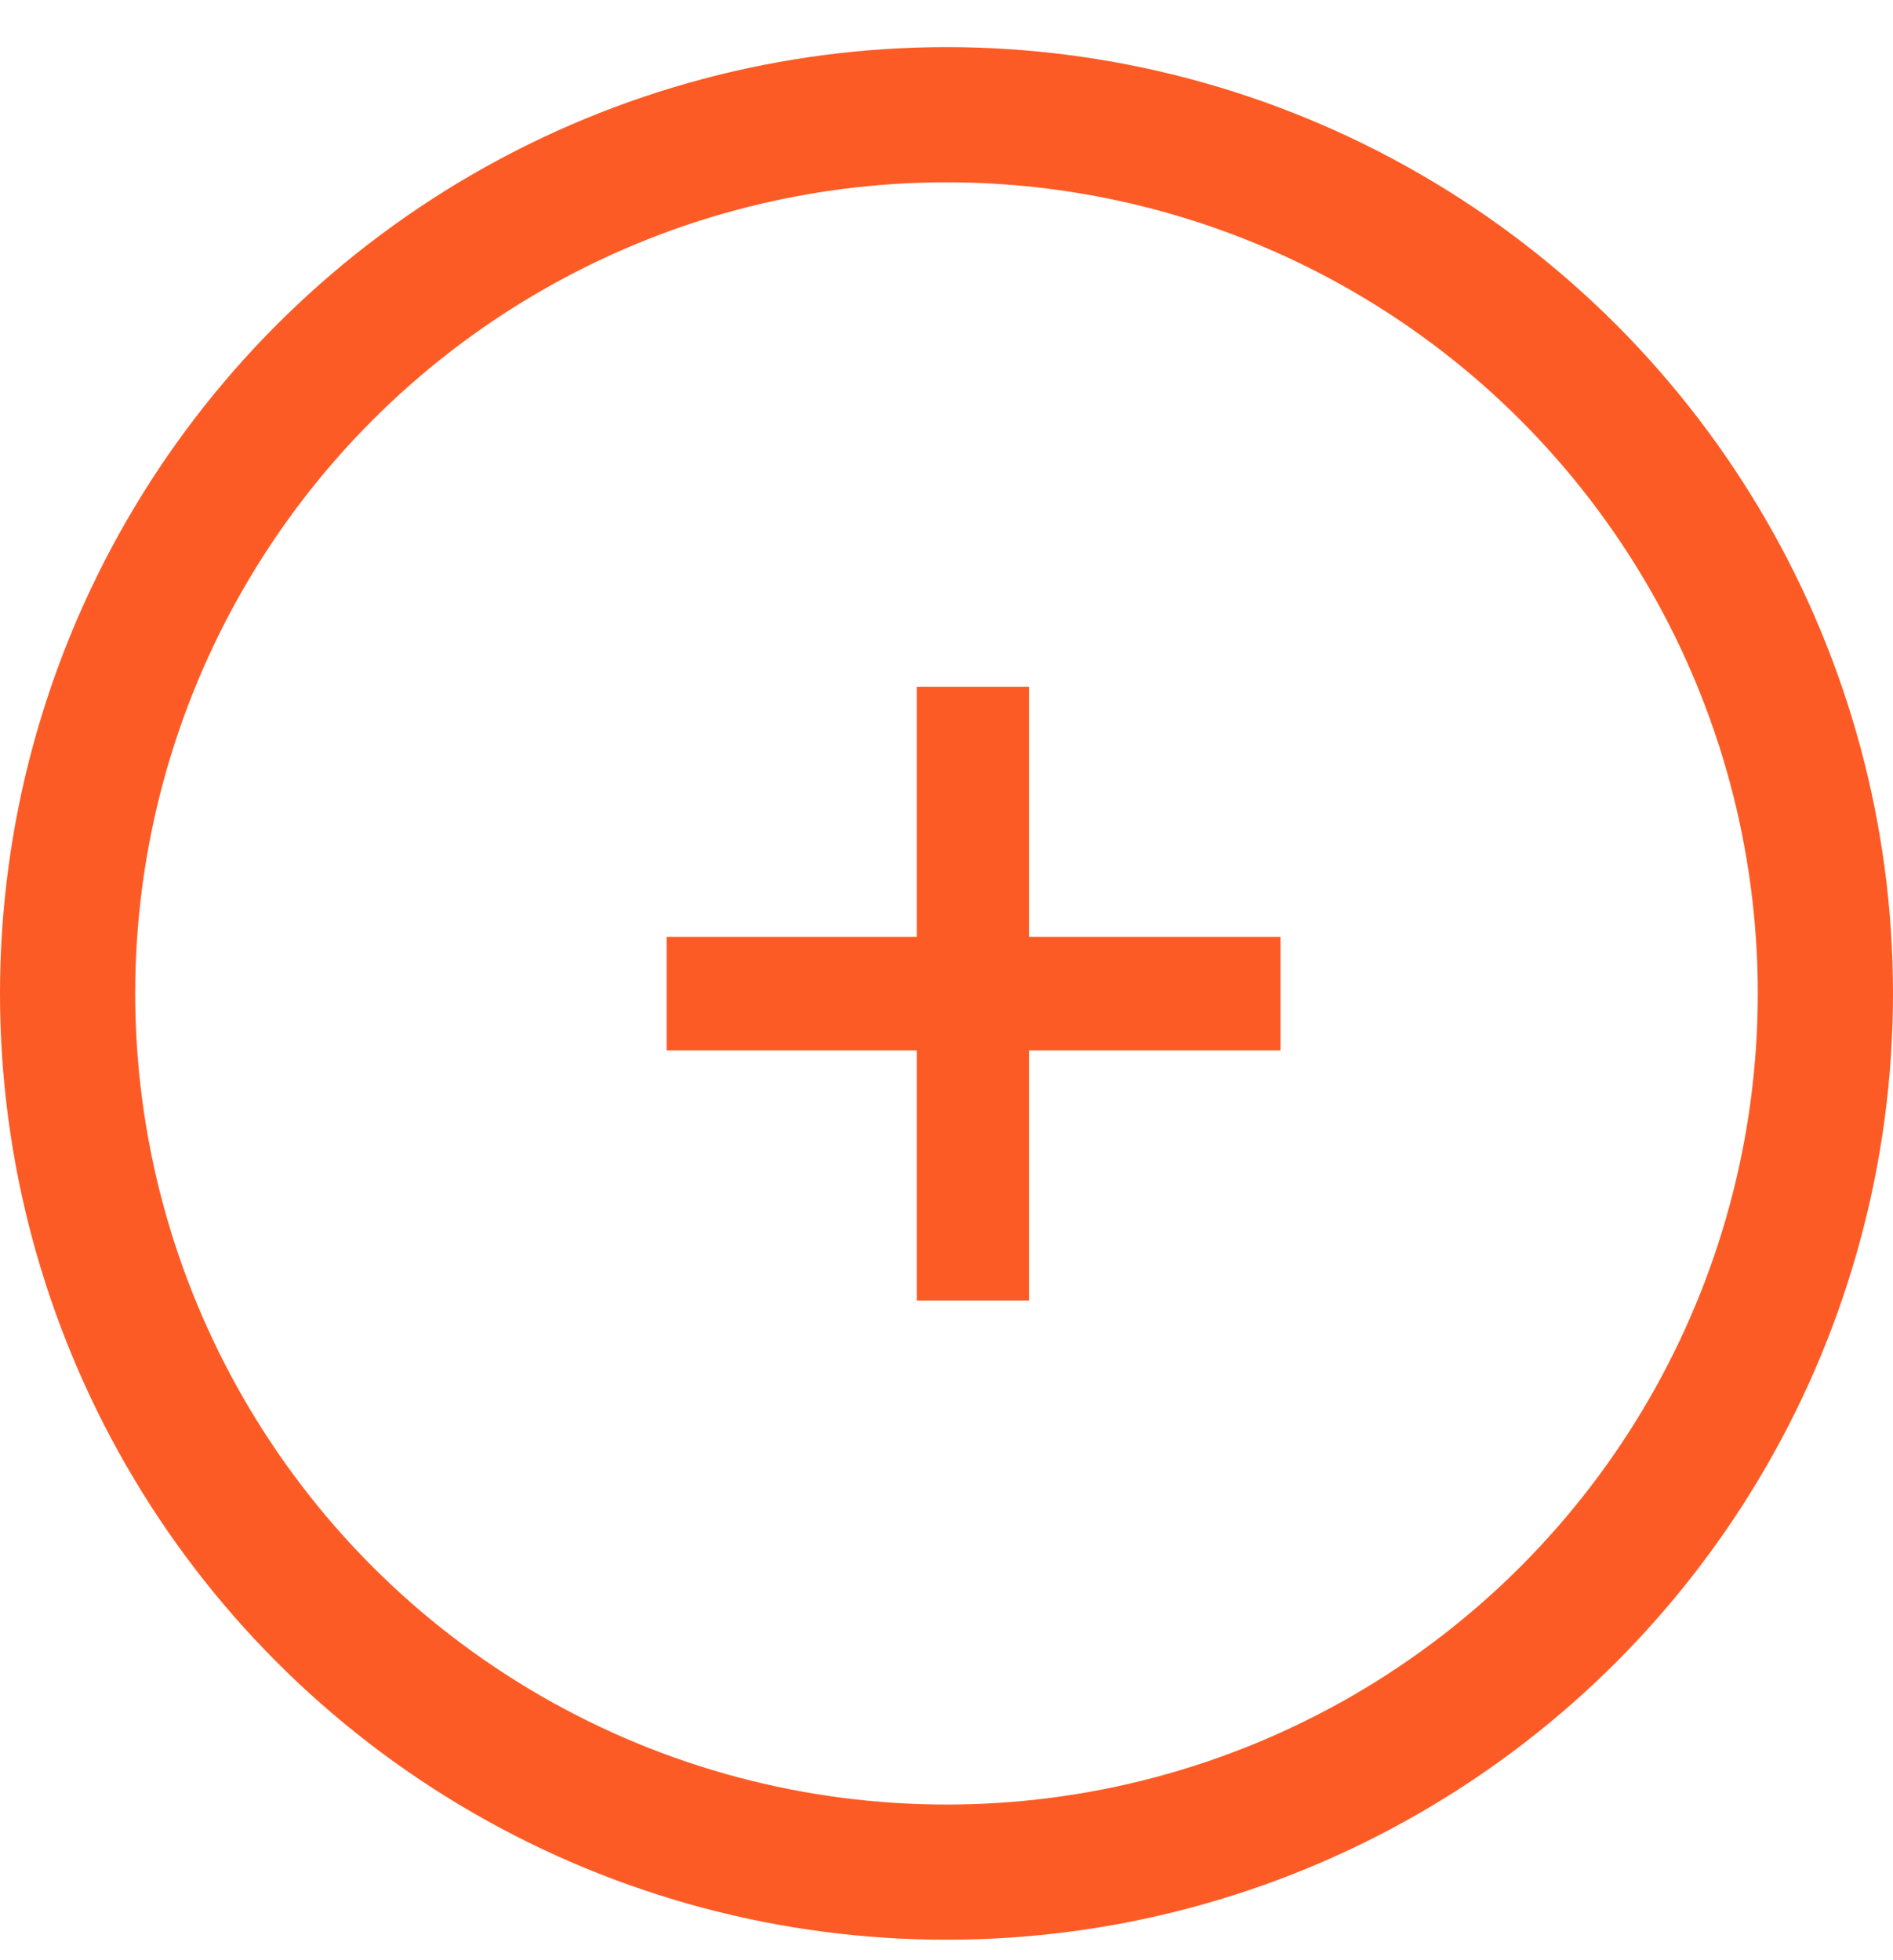
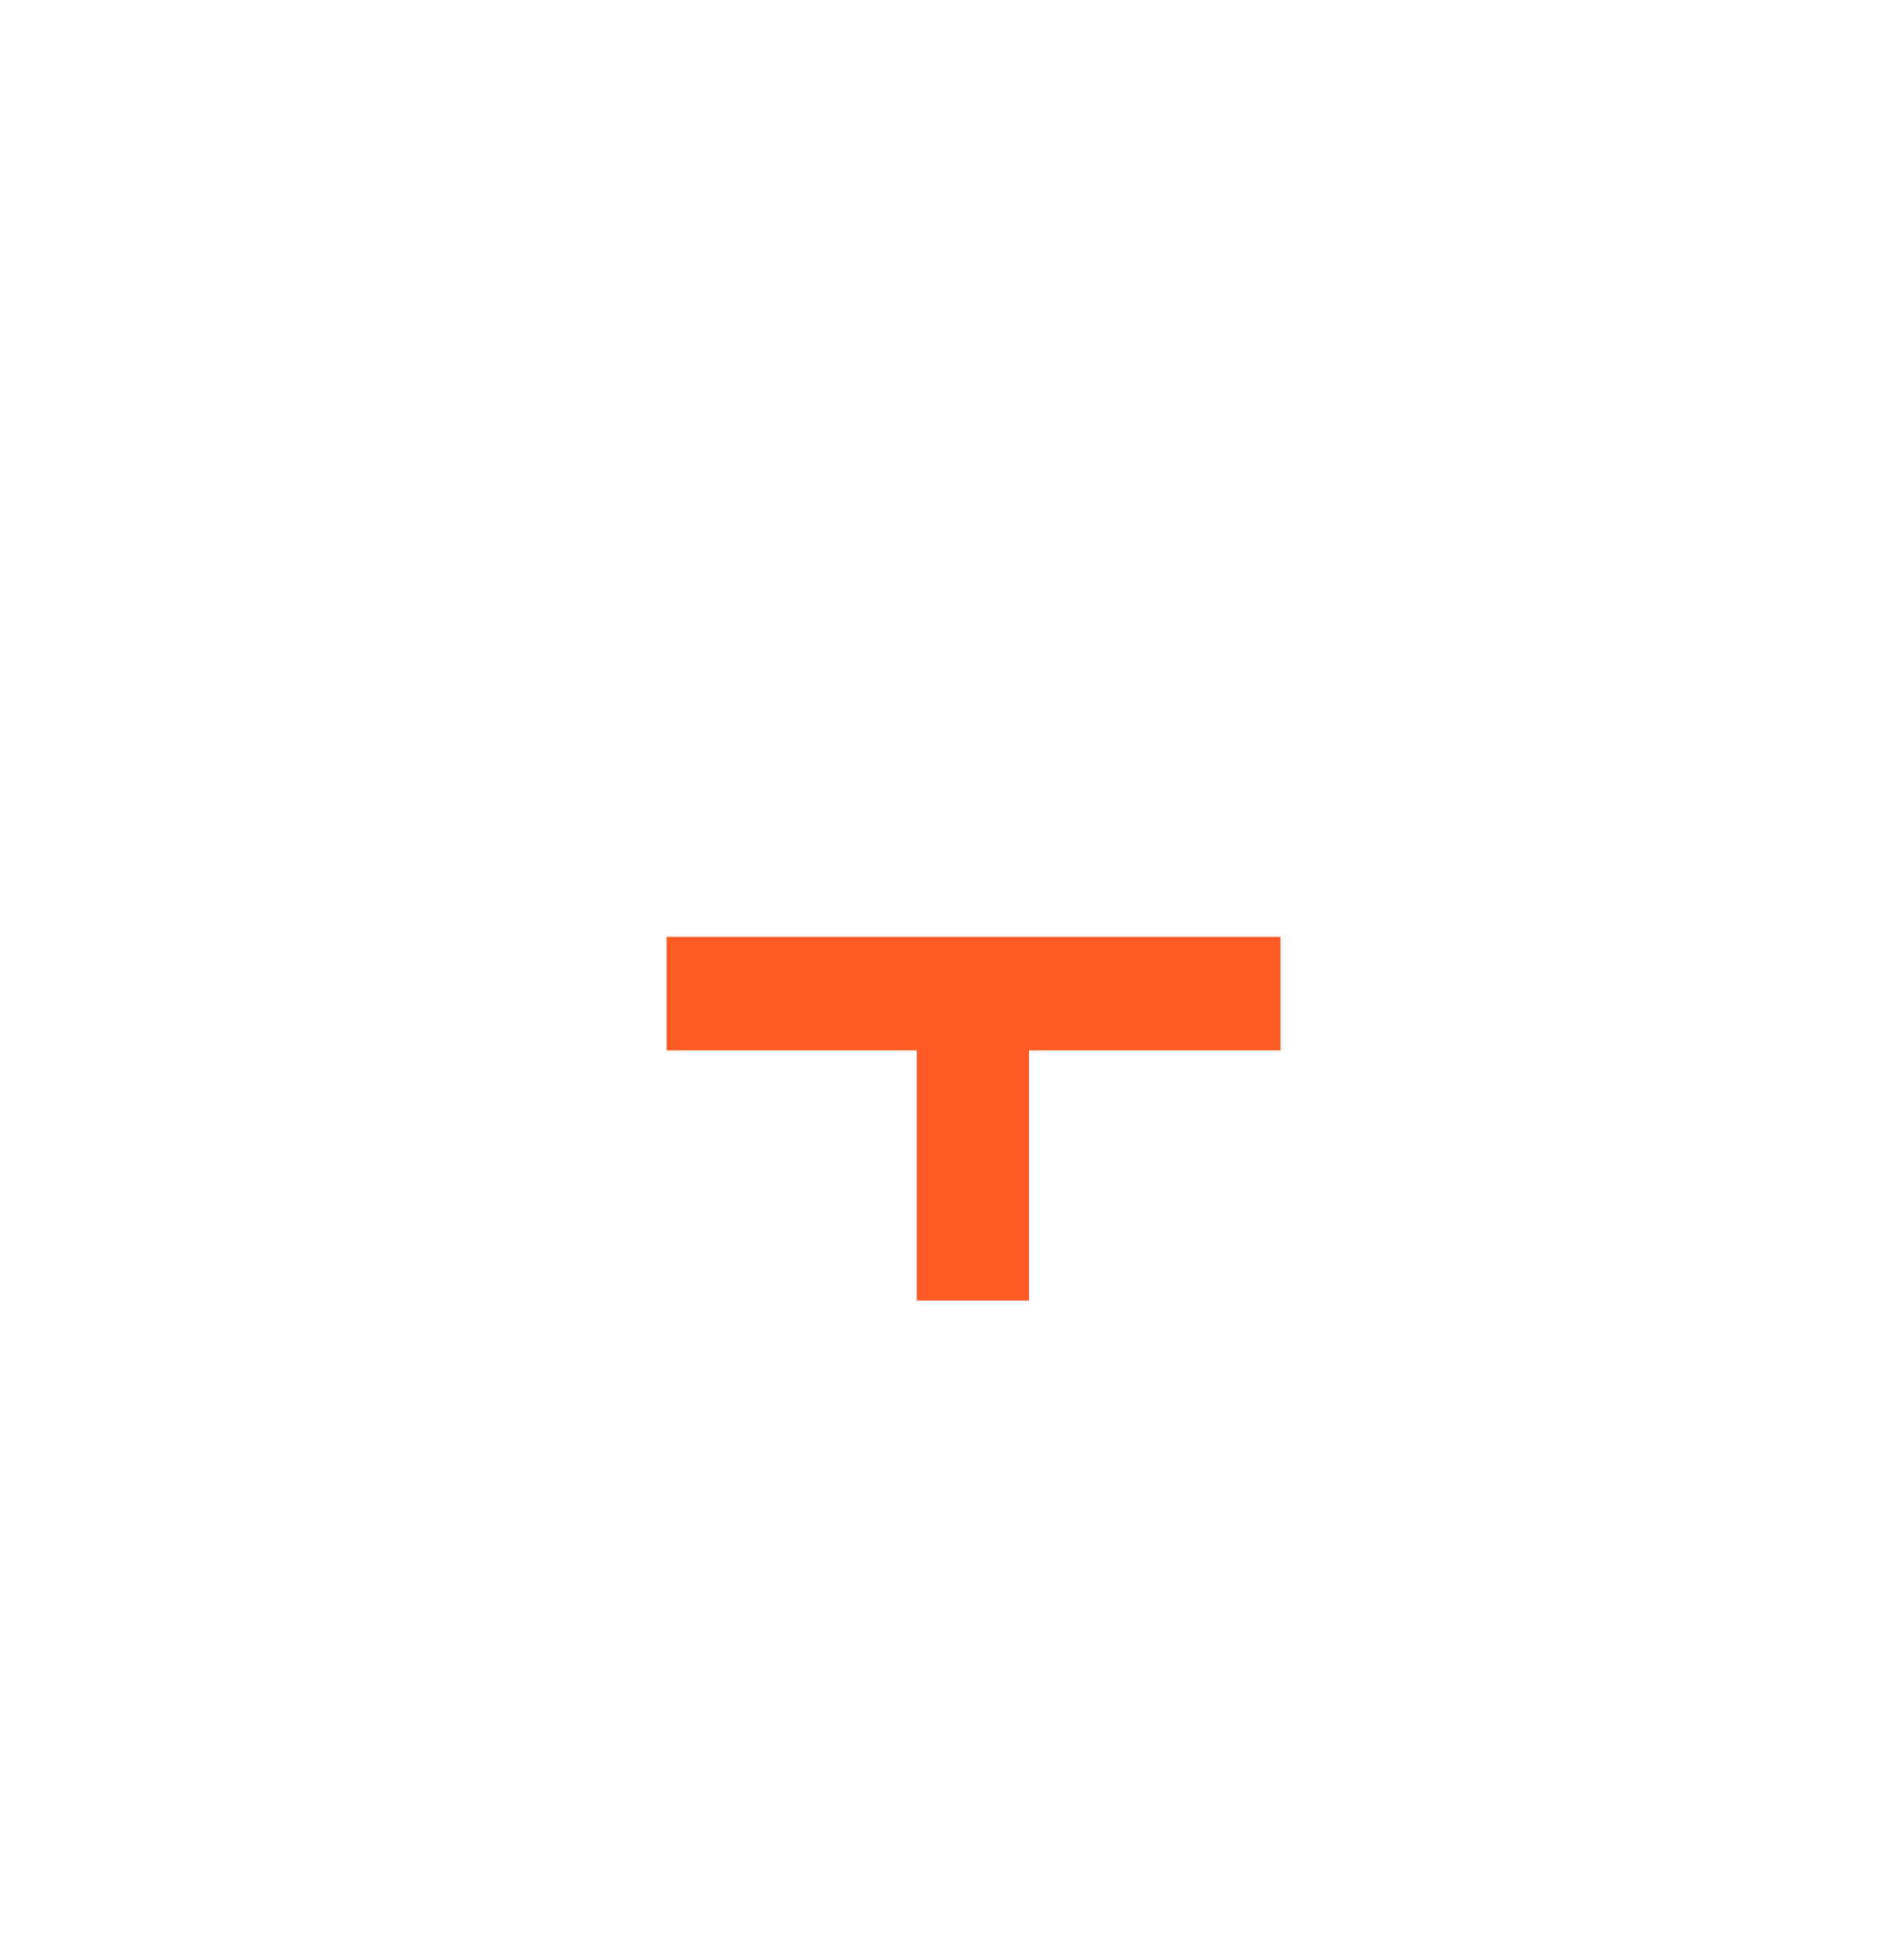
<svg xmlns="http://www.w3.org/2000/svg" width="28" height="29" viewBox="0 0 28 29" fill="none">
-   <path d="M13.56 15.54H9.86V13.86H13.56V10.16H15.22V13.86H18.94V15.54H15.22V19.24H13.56V15.54Z" fill="#FD5B25" />
-   <circle cx="14" cy="14.697" r="13" stroke="#FD5B25" stroke-width="2" />
+   <path d="M13.56 15.54H9.86V13.86H13.56V10.16V13.86H18.94V15.54H15.22V19.24H13.56V15.54Z" fill="#FD5B25" />
</svg>